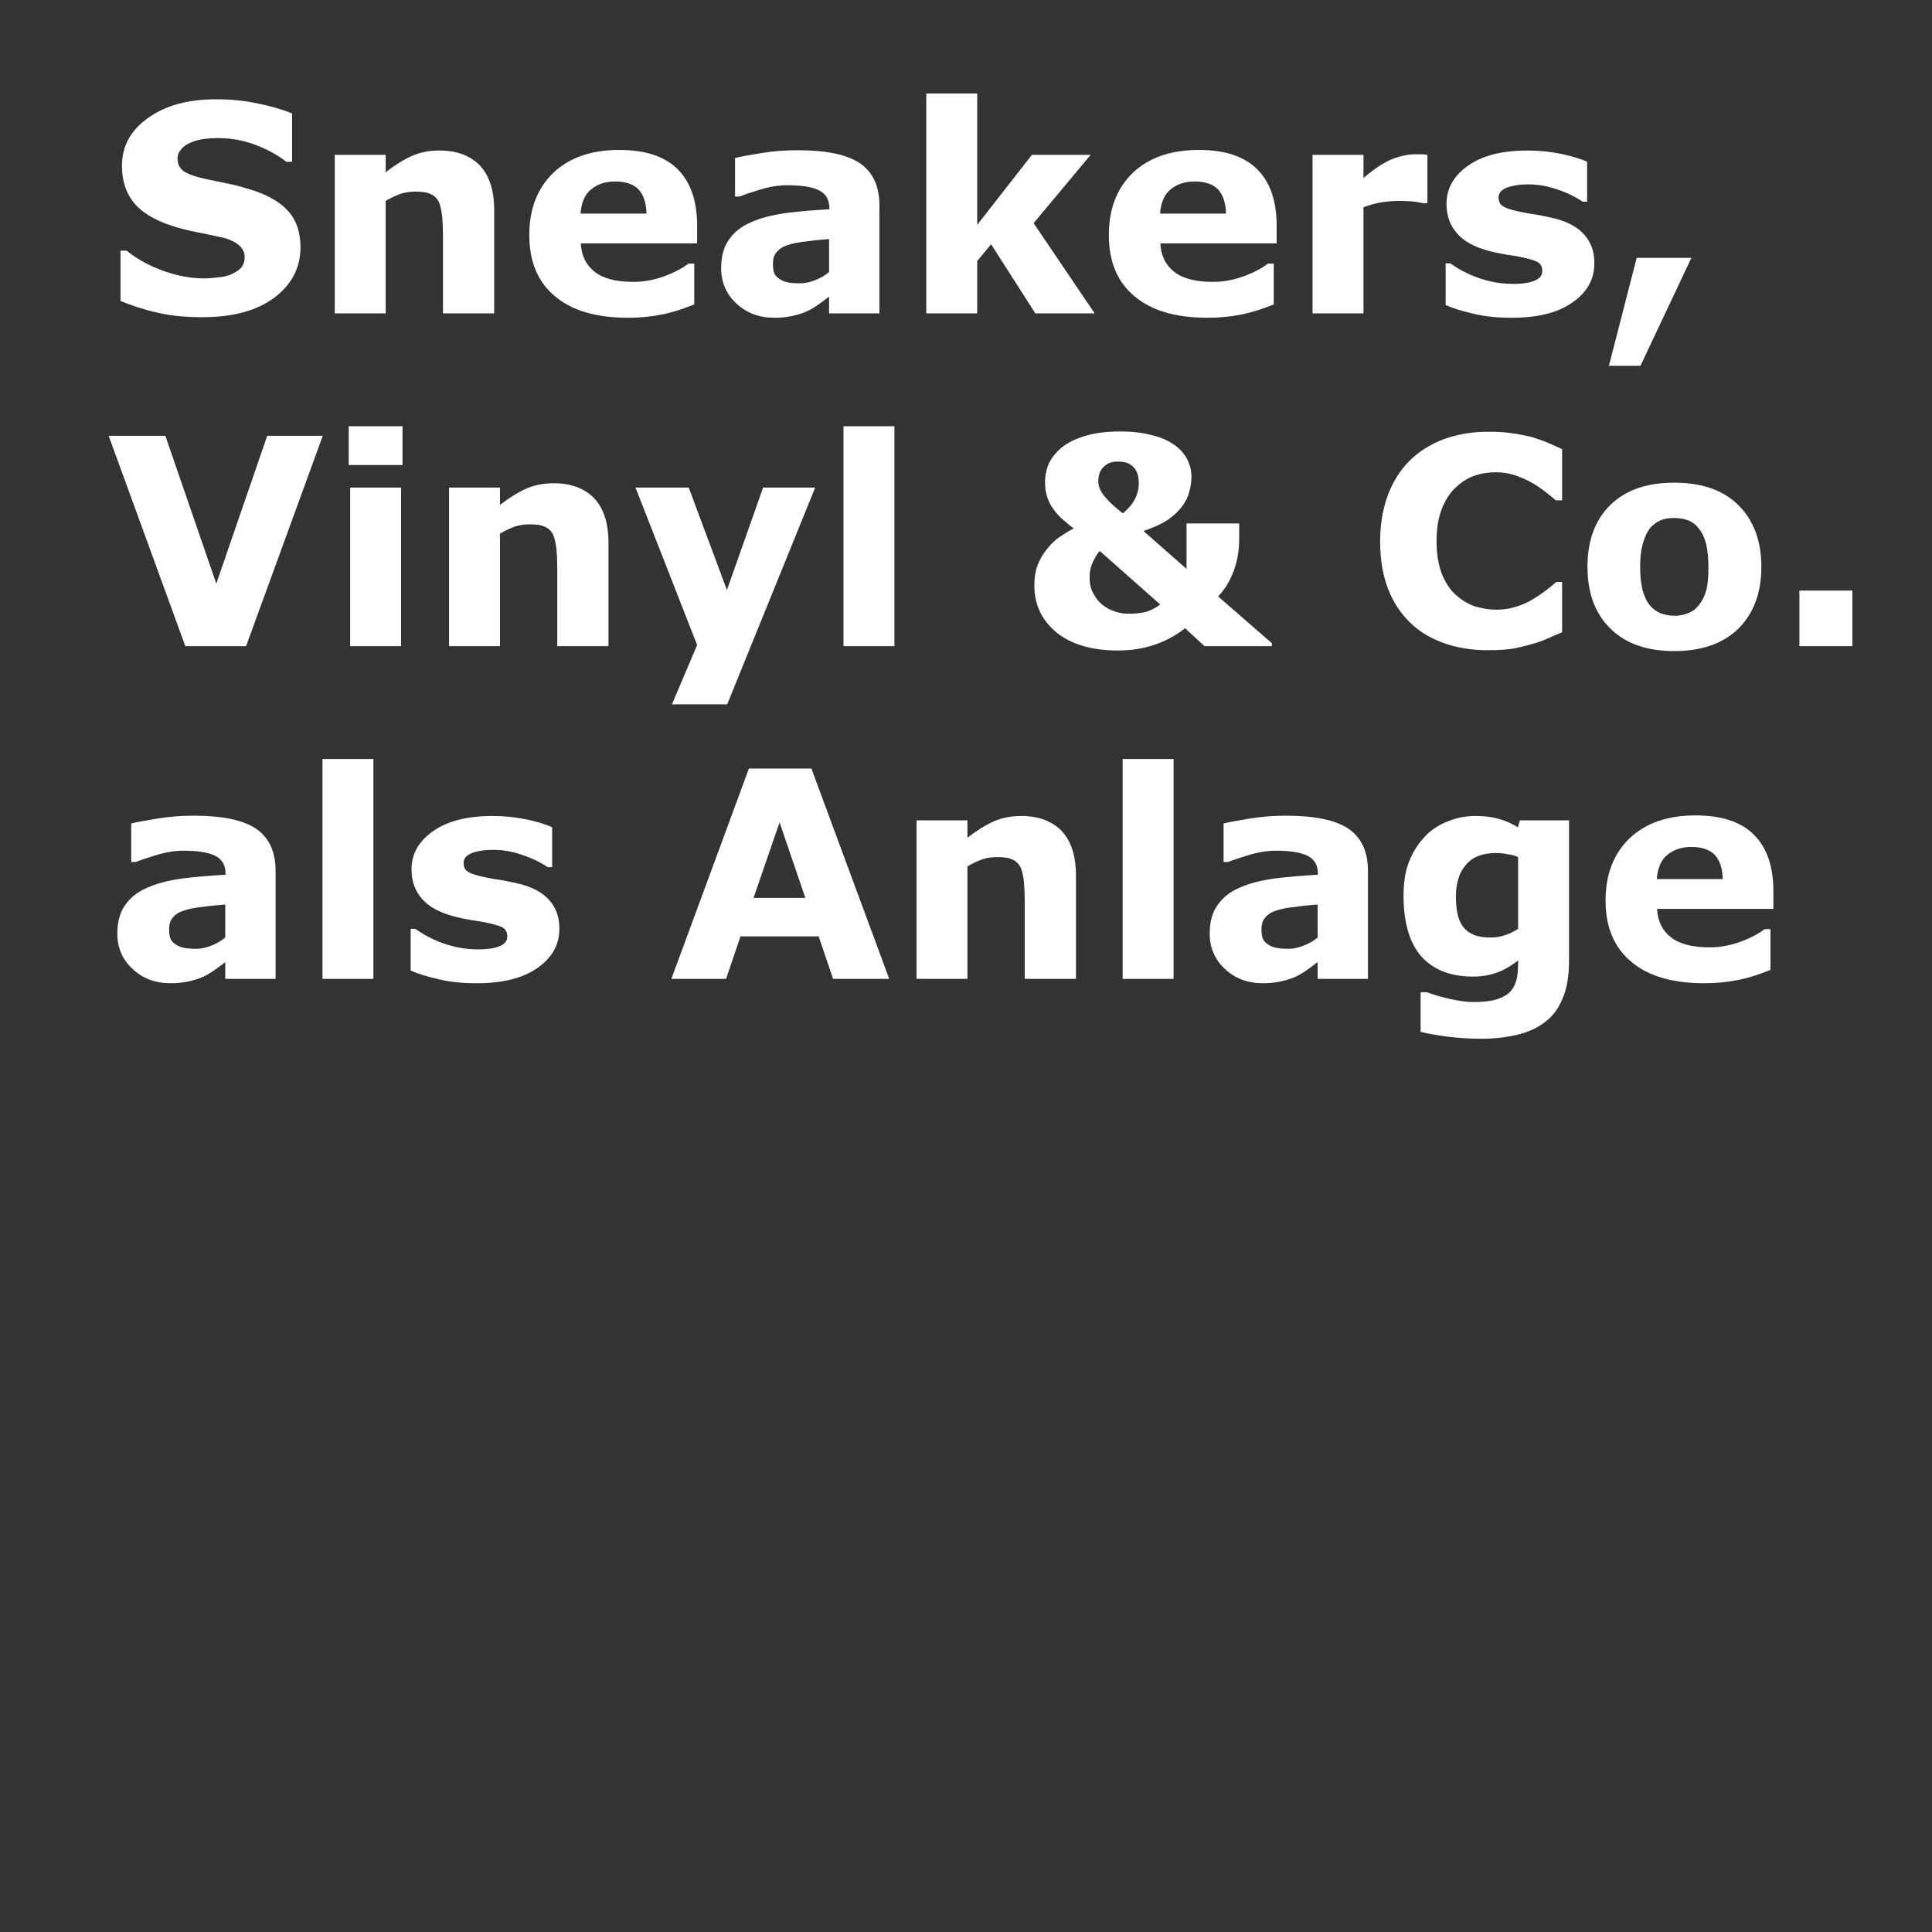
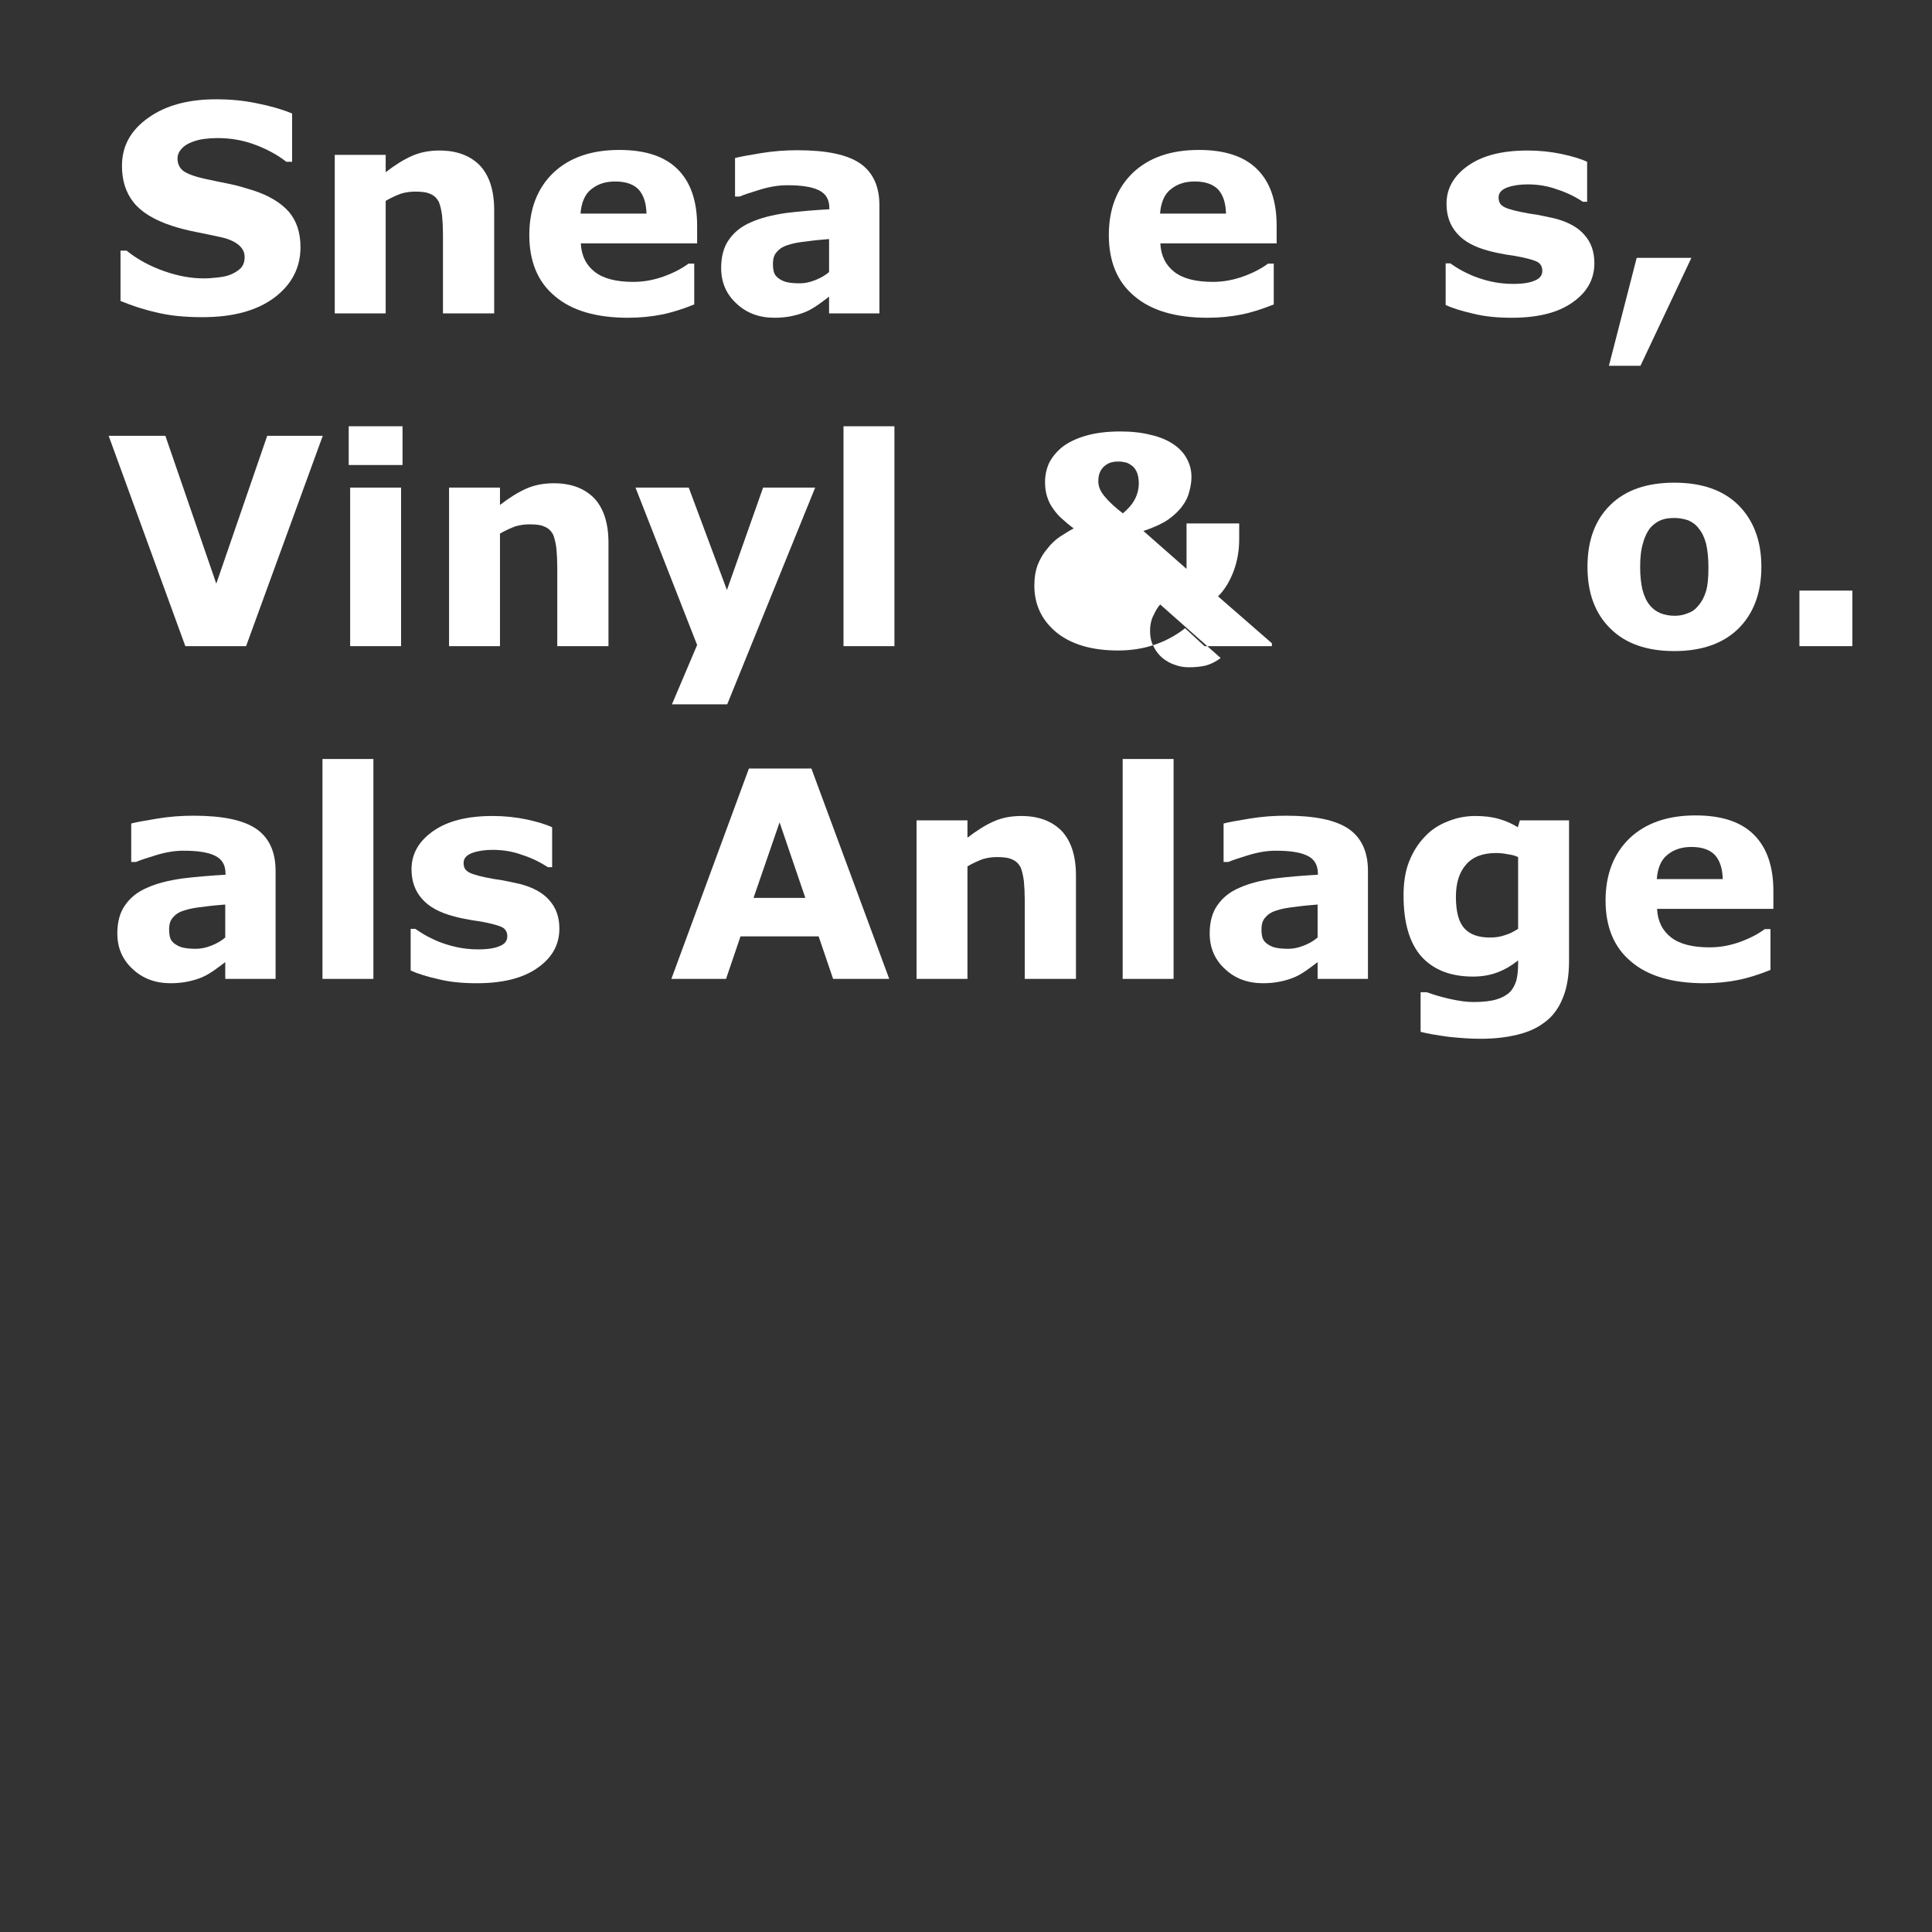
<svg xmlns="http://www.w3.org/2000/svg" width="100%" height="100%" viewBox="0 0 300 300" version="1.1" xml:space="preserve" style="fill-rule:evenodd;clip-rule:evenodd;stroke-linejoin:round;stroke-miterlimit:2;">
  <rect x="0" y="0" width="300" height="300" fill="#333333" stroke="none" />
  <g transform="matrix(0.702,0,0,0.702,-52.325,-196.75)">
    <g transform="matrix(64,0,0,64,97.803,349.597)">
      <path d="M0.675,-0.229c-0,0.072 -0.031,0.13 -0.091,0.175c-0.061,0.045 -0.143,0.067 -0.248,0.067c-0.06,0 -0.112,-0.005 -0.157,-0.016c-0.045,-0.01 -0.087,-0.024 -0.126,-0.04l0,-0.174l0.021,-0c0.038,0.031 0.082,0.054 0.13,0.071c0.048,0.017 0.094,0.025 0.138,0.025c0.012,-0 0.027,-0.001 0.045,-0.003c0.019,-0.002 0.034,-0.005 0.046,-0.01c0.014,-0.006 0.026,-0.013 0.035,-0.022c0.009,-0.009 0.014,-0.022 0.014,-0.039c-0,-0.016 -0.007,-0.03 -0.02,-0.041c-0.014,-0.012 -0.034,-0.021 -0.06,-0.027c-0.027,-0.006 -0.056,-0.012 -0.086,-0.018c-0.031,-0.006 -0.059,-0.013 -0.086,-0.022c-0.061,-0.02 -0.105,-0.047 -0.132,-0.081c-0.027,-0.034 -0.04,-0.076 -0.04,-0.126c-0,-0.068 0.03,-0.123 0.091,-0.166c0.06,-0.043 0.138,-0.064 0.234,-0.064c0.048,-0 0.095,0.004 0.142,0.014c0.046,0.009 0.087,0.021 0.121,0.035l-0,0.167l-0.02,0c-0.029,-0.023 -0.065,-0.043 -0.108,-0.059c-0.042,-0.016 -0.086,-0.023 -0.13,-0.023c-0.015,-0 -0.031,0.001 -0.046,0.003c-0.016,0.002 -0.031,0.006 -0.045,0.012c-0.013,0.005 -0.024,0.012 -0.033,0.022c-0.009,0.01 -0.014,0.021 -0.014,0.034c0,0.019 0.008,0.034 0.022,0.044c0.015,0.01 0.043,0.02 0.083,0.028c0.027,0.006 0.053,0.011 0.077,0.016c0.025,0.005 0.051,0.013 0.08,0.022c0.055,0.018 0.096,0.043 0.123,0.074c0.027,0.032 0.04,0.072 0.04,0.122Z" style="fill:#fff;fill-rule:nonzero;" />
    </g>
    <g transform="matrix(64,0,0,64,143.272,349.597)">
      <path d="M0.634,-0l-0.177,-0l0,-0.272c0,-0.022 -0.001,-0.044 -0.003,-0.066c-0.003,-0.022 -0.007,-0.038 -0.012,-0.049c-0.007,-0.012 -0.016,-0.021 -0.029,-0.026c-0.012,-0.006 -0.03,-0.008 -0.052,-0.008c-0.016,-0 -0.032,0.002 -0.049,0.007c-0.016,0.006 -0.034,0.014 -0.053,0.025l-0,0.389l-0.176,-0l0,-0.548l0.176,-0l-0,0.06c0.031,-0.024 0.061,-0.043 0.09,-0.056c0.029,-0.013 0.061,-0.019 0.096,-0.019c0.059,-0 0.105,0.017 0.139,0.051c0.033,0.035 0.05,0.086 0.05,0.155l-0,0.357Z" style="fill:#fff;fill-rule:nonzero;" />
    </g>
    <g transform="matrix(64,0,0,64,188.866,349.597)">
      <path d="M0.623,-0.242l-0.402,0c0.002,0.043 0.019,0.076 0.049,0.099c0.03,0.023 0.074,0.034 0.133,0.034c0.037,0 0.073,-0.007 0.108,-0.02c0.035,-0.013 0.062,-0.028 0.082,-0.043l0.02,0l-0,0.141c-0.04,0.016 -0.077,0.028 -0.113,0.035c-0.035,0.007 -0.074,0.011 -0.116,0.011c-0.11,-0 -0.195,-0.025 -0.253,-0.075c-0.059,-0.049 -0.088,-0.12 -0.088,-0.211c-0,-0.09 0.028,-0.162 0.083,-0.215c0.056,-0.053 0.132,-0.079 0.228,-0.079c0.09,-0 0.157,0.022 0.202,0.067c0.045,0.045 0.067,0.11 0.067,0.195l0,0.061Zm-0.175,-0.103c-0.001,-0.037 -0.01,-0.064 -0.027,-0.083c-0.017,-0.018 -0.044,-0.028 -0.081,-0.028c-0.034,0 -0.061,0.009 -0.083,0.027c-0.022,0.017 -0.034,0.046 -0.037,0.084l0.228,0Z" style="fill:#fff;fill-rule:nonzero;" />
    </g>
    <g transform="matrix(64,0,0,64,231.366,349.597)">
      <path d="M0.415,-0.143l0,-0.114c-0.024,0.002 -0.049,0.004 -0.077,0.008c-0.028,0.003 -0.049,0.007 -0.063,0.012c-0.018,0.005 -0.031,0.013 -0.04,0.024c-0.01,0.01 -0.014,0.024 -0.014,0.042c-0,0.011 0.001,0.02 0.003,0.027c0.002,0.008 0.006,0.014 0.014,0.021c0.008,0.006 0.017,0.011 0.027,0.014c0.011,0.003 0.027,0.005 0.049,0.005c0.018,-0 0.035,-0.004 0.053,-0.011c0.018,-0.007 0.034,-0.016 0.048,-0.028Zm0,0.085c-0.009,0.007 -0.021,0.016 -0.035,0.026c-0.014,0.01 -0.027,0.018 -0.04,0.024c-0.017,0.008 -0.035,0.013 -0.053,0.017c-0.019,0.004 -0.039,0.006 -0.061,0.006c-0.052,-0 -0.096,-0.016 -0.131,-0.049c-0.035,-0.032 -0.053,-0.073 -0.053,-0.123c-0,-0.04 0.009,-0.073 0.027,-0.098c0.018,-0.026 0.043,-0.046 0.076,-0.06c0.033,-0.015 0.073,-0.025 0.121,-0.032c0.048,-0.006 0.098,-0.01 0.15,-0.013l0,-0.003c0,-0.031 -0.012,-0.051 -0.037,-0.063c-0.025,-0.012 -0.061,-0.017 -0.109,-0.017c-0.029,-0 -0.06,0.005 -0.093,0.015c-0.033,0.01 -0.057,0.018 -0.071,0.024l-0.016,-0l-0,-0.133c0.018,-0.005 0.049,-0.01 0.09,-0.017c0.042,-0.007 0.084,-0.01 0.126,-0.01c0.1,0 0.172,0.015 0.217,0.046c0.044,0.031 0.066,0.079 0.066,0.145l0,0.373l-0.174,-0l0,-0.058Z" style="fill:#fff;fill-rule:nonzero;" />
    </g>
    <g transform="matrix(64,0,0,64,274.116,349.597)">
-       <path d="M0.665,-0l-0.205,-0l-0.153,-0.239l-0.048,0.058l-0,0.181l-0.176,0l0,-0.76l0.176,0l-0,0.454l0.189,-0.242l0.203,-0l-0.197,0.236l0.211,0.312Z" style="fill:#fff;fill-rule:nonzero;" />
-     </g>
+       </g>
    <g transform="matrix(64,0,0,64,317.054,349.597)">
      <path d="M0.623,-0.242l-0.402,0c0.002,0.043 0.019,0.076 0.049,0.099c0.03,0.023 0.074,0.034 0.133,0.034c0.037,0 0.073,-0.007 0.108,-0.02c0.035,-0.013 0.062,-0.028 0.082,-0.043l0.02,0l-0,0.141c-0.04,0.016 -0.077,0.028 -0.113,0.035c-0.035,0.007 -0.074,0.011 -0.116,0.011c-0.11,-0 -0.195,-0.025 -0.253,-0.075c-0.059,-0.049 -0.088,-0.12 -0.088,-0.211c-0,-0.09 0.028,-0.162 0.083,-0.215c0.056,-0.053 0.132,-0.079 0.228,-0.079c0.09,-0 0.157,0.022 0.202,0.067c0.045,0.045 0.067,0.11 0.067,0.195l0,0.061Zm-0.175,-0.103c-0.001,-0.037 -0.01,-0.064 -0.027,-0.083c-0.017,-0.018 -0.044,-0.028 -0.081,-0.028c-0.034,0 -0.061,0.009 -0.083,0.027c-0.022,0.017 -0.034,0.046 -0.037,0.084l0.228,0Z" style="fill:#fff;fill-rule:nonzero;" />
    </g>
    <g transform="matrix(64,0,0,64,359.554,349.597)">
-       <path d="M0.48,-0.381l-0.015,0c-0.008,-0.002 -0.02,-0.004 -0.036,-0.006c-0.017,-0.001 -0.031,-0.002 -0.042,-0.002c-0.025,0 -0.047,0.002 -0.066,0.005c-0.019,0.003 -0.04,0.009 -0.062,0.017l-0,0.367l-0.176,-0l0,-0.548l0.176,-0l-0,0.08c0.039,-0.033 0.072,-0.055 0.101,-0.066c0.029,-0.011 0.055,-0.016 0.079,-0.016c0.006,-0 0.013,-0 0.021,0c0.008,0.001 0.015,0.001 0.02,0.002l0,0.167Z" style="fill:#fff;fill-rule:nonzero;" />
-     </g>
+       </g>
    <g transform="matrix(64,0,0,64,391.366,349.597)">
      <path d="M0.56,-0.174c-0,0.057 -0.026,0.102 -0.077,0.137c-0.05,0.035 -0.12,0.052 -0.208,0.052c-0.049,0 -0.093,-0.004 -0.133,-0.014c-0.04,-0.009 -0.072,-0.019 -0.096,-0.03l0,-0.144l0.016,-0c0.009,0.006 0.019,0.013 0.031,0.02c0.012,0.007 0.028,0.015 0.049,0.024c0.018,0.007 0.039,0.014 0.062,0.019c0.023,0.005 0.048,0.008 0.074,0.008c0.035,-0 0.06,-0.004 0.077,-0.012c0.017,-0.007 0.025,-0.018 0.025,-0.033c-0,-0.014 -0.005,-0.023 -0.015,-0.03c-0.01,-0.006 -0.028,-0.011 -0.055,-0.017c-0.013,-0.003 -0.031,-0.006 -0.053,-0.009c-0.023,-0.004 -0.043,-0.008 -0.061,-0.013c-0.05,-0.013 -0.087,-0.033 -0.111,-0.061c-0.024,-0.027 -0.036,-0.061 -0.036,-0.102c-0,-0.053 0.025,-0.097 0.075,-0.132c0.05,-0.035 0.118,-0.052 0.205,-0.052c0.041,-0 0.08,0.004 0.118,0.012c0.037,0.008 0.067,0.017 0.088,0.027l-0,0.138l-0.015,0c-0.027,-0.018 -0.056,-0.032 -0.09,-0.043c-0.033,-0.012 -0.067,-0.017 -0.101,-0.017c-0.028,-0 -0.052,0.004 -0.071,0.011c-0.02,0.008 -0.029,0.019 -0.029,0.034c-0,0.013 0.004,0.023 0.013,0.029c0.008,0.007 0.029,0.014 0.062,0.021c0.018,0.004 0.037,0.007 0.058,0.01c0.02,0.004 0.041,0.008 0.062,0.013c0.046,0.012 0.08,0.031 0.102,0.057c0.023,0.026 0.034,0.058 0.034,0.097Z" style="fill:#fff;fill-rule:nonzero;" />
    </g>
    <g transform="matrix(64,0,0,64,429.335,349.597)">
      <path d="M0.302,-0.192l-0.176,0.373l-0.109,-0l0.096,-0.373l0.189,0Z" style="fill:#fff;fill-rule:nonzero;" />
    </g>
    <g transform="matrix(64,0,0,64,97.803,423.197)">
      <path d="M0.752,-0.727l-0.265,0.727l-0.21,-0l-0.265,-0.727l0.196,-0l0.176,0.511l0.176,-0.511l0.192,-0Z" style="fill:#fff;fill-rule:nonzero;" />
    </g>
    <g transform="matrix(64,0,0,64,146.679,423.197)">
      <path d="M0.259,-0l-0.176,-0l0,-0.548l0.176,-0l-0,0.548Zm0.005,-0.626l-0.186,-0l0,-0.134l0.186,0l-0,0.134Z" style="fill:#fff;fill-rule:nonzero;" />
    </g>
    <g transform="matrix(64,0,0,64,168.554,423.197)">
      <path d="M0.634,-0l-0.177,-0l0,-0.272c0,-0.022 -0.001,-0.044 -0.003,-0.066c-0.003,-0.022 -0.007,-0.038 -0.012,-0.049c-0.007,-0.012 -0.016,-0.021 -0.029,-0.026c-0.012,-0.006 -0.03,-0.008 -0.052,-0.008c-0.016,-0 -0.032,0.002 -0.049,0.007c-0.016,0.006 -0.034,0.014 -0.053,0.025l-0,0.389l-0.176,-0l0,-0.548l0.176,-0l-0,0.06c0.031,-0.024 0.061,-0.043 0.09,-0.056c0.029,-0.013 0.061,-0.019 0.096,-0.019c0.059,-0 0.105,0.017 0.139,0.051c0.033,0.035 0.05,0.086 0.05,0.155l-0,0.357Z" style="fill:#fff;fill-rule:nonzero;" />
    </g>
    <g transform="matrix(64,0,0,64,214.147,423.197)">
      <path d="M0.331,-0.194l0.125,-0.354l0.18,-0l-0.304,0.749l-0.191,0l0.087,-0.205l-0.213,-0.544l0.184,-0l0.132,0.354Z" style="fill:#fff;fill-rule:nonzero;" />
    </g>
    <g transform="matrix(64,0,0,64,255.804,423.197)">
      <rect x="0.083" y="-0.76" width="0.176" height="0.76" style="fill:#fff;fill-rule:nonzero;" />
    </g>
    <g transform="matrix(64,0,0,64,299.554,423.197)">
-       <path d="M0.88,-0l-0.233,-0l-0.067,-0.062c-0.033,0.026 -0.069,0.045 -0.108,0.058c-0.039,0.013 -0.081,0.019 -0.124,0.019c-0.09,0 -0.161,-0.021 -0.212,-0.062c-0.051,-0.042 -0.077,-0.096 -0.077,-0.162c0,-0.028 0.004,-0.052 0.012,-0.073c0.008,-0.02 0.019,-0.039 0.033,-0.055c0.012,-0.016 0.027,-0.03 0.043,-0.041c0.017,-0.011 0.033,-0.021 0.048,-0.029c-0.014,-0.01 -0.027,-0.021 -0.039,-0.032c-0.013,-0.011 -0.023,-0.023 -0.032,-0.036c-0.009,-0.012 -0.016,-0.026 -0.021,-0.042c-0.005,-0.015 -0.007,-0.032 -0.007,-0.051c-0,-0.023 0.005,-0.045 0.014,-0.065c0.01,-0.02 0.025,-0.038 0.044,-0.054c0.02,-0.016 0.048,-0.03 0.082,-0.04c0.034,-0.01 0.074,-0.015 0.121,-0.015c0.039,-0 0.074,0.004 0.105,0.012c0.031,0.007 0.057,0.018 0.079,0.033c0.019,0.013 0.035,0.03 0.045,0.049c0.011,0.02 0.016,0.041 0.016,0.063c0,0.015 -0.002,0.031 -0.007,0.049c-0.004,0.018 -0.012,0.035 -0.024,0.051c-0.012,0.017 -0.029,0.033 -0.05,0.048c-0.021,0.014 -0.049,0.027 -0.085,0.039l0.149,0.131l-0,-0.157l0.182,-0l0,0.054c0,0.038 -0.006,0.075 -0.019,0.11c-0.013,0.035 -0.031,0.065 -0.054,0.088l0.186,0.162l-0,0.01Zm-0.46,-0.563c-0,-0.017 -0.003,-0.031 -0.008,-0.041c-0.005,-0.01 -0.011,-0.017 -0.019,-0.022c-0.008,-0.006 -0.016,-0.009 -0.024,-0.01c-0.009,-0.002 -0.016,-0.002 -0.021,-0.002c-0.005,-0 -0.012,0 -0.019,0.002c-0.007,0.001 -0.014,0.004 -0.023,0.01c-0.007,0.005 -0.013,0.011 -0.018,0.02c-0.005,0.009 -0.008,0.021 -0.008,0.036c0,0.019 0.008,0.037 0.024,0.055c0.015,0.018 0.036,0.037 0.061,0.056c0.018,-0.015 0.032,-0.031 0.041,-0.048c0.009,-0.017 0.014,-0.036 0.014,-0.056Zm0.074,0.419l-0.209,-0.185c-0.006,0.006 -0.014,0.018 -0.022,0.035c-0.009,0.017 -0.013,0.035 -0.013,0.056c0,0.022 0.004,0.04 0.013,0.056c0.008,0.016 0.019,0.029 0.031,0.039c0.013,0.01 0.027,0.018 0.043,0.023c0.016,0.006 0.032,0.008 0.047,0.008c0.022,0 0.042,-0.002 0.059,-0.006c0.017,-0.005 0.034,-0.013 0.051,-0.026Z" style="fill:#fff;fill-rule:nonzero;" />
+       <path d="M0.88,-0l-0.233,-0l-0.067,-0.062c-0.033,0.026 -0.069,0.045 -0.108,0.058c-0.039,0.013 -0.081,0.019 -0.124,0.019c-0.09,0 -0.161,-0.021 -0.212,-0.062c-0.051,-0.042 -0.077,-0.096 -0.077,-0.162c0,-0.028 0.004,-0.052 0.012,-0.073c0.008,-0.02 0.019,-0.039 0.033,-0.055c0.012,-0.016 0.027,-0.03 0.043,-0.041c0.017,-0.011 0.033,-0.021 0.048,-0.029c-0.014,-0.01 -0.027,-0.021 -0.039,-0.032c-0.013,-0.011 -0.023,-0.023 -0.032,-0.036c-0.009,-0.012 -0.016,-0.026 -0.021,-0.042c-0.005,-0.015 -0.007,-0.032 -0.007,-0.051c-0,-0.023 0.005,-0.045 0.014,-0.065c0.01,-0.02 0.025,-0.038 0.044,-0.054c0.02,-0.016 0.048,-0.03 0.082,-0.04c0.034,-0.01 0.074,-0.015 0.121,-0.015c0.039,-0 0.074,0.004 0.105,0.012c0.031,0.007 0.057,0.018 0.079,0.033c0.019,0.013 0.035,0.03 0.045,0.049c0.011,0.02 0.016,0.041 0.016,0.063c0,0.015 -0.002,0.031 -0.007,0.049c-0.004,0.018 -0.012,0.035 -0.024,0.051c-0.012,0.017 -0.029,0.033 -0.05,0.048c-0.021,0.014 -0.049,0.027 -0.085,0.039l0.149,0.131l-0,-0.157l0.182,-0l0,0.054c0,0.038 -0.006,0.075 -0.019,0.11c-0.013,0.035 -0.031,0.065 -0.054,0.088l0.186,0.162l-0,0.01Zm-0.46,-0.563c-0,-0.017 -0.003,-0.031 -0.008,-0.041c-0.005,-0.01 -0.011,-0.017 -0.019,-0.022c-0.008,-0.006 -0.016,-0.009 -0.024,-0.01c-0.009,-0.002 -0.016,-0.002 -0.021,-0.002c-0.005,-0 -0.012,0 -0.019,0.002c-0.007,0.001 -0.014,0.004 -0.023,0.01c-0.007,0.005 -0.013,0.011 -0.018,0.02c-0.005,0.009 -0.008,0.021 -0.008,0.036c0,0.019 0.008,0.037 0.024,0.055c0.015,0.018 0.036,0.037 0.061,0.056c0.018,-0.015 0.032,-0.031 0.041,-0.048c0.009,-0.017 0.014,-0.036 0.014,-0.056Zm0.074,0.419c-0.006,0.006 -0.014,0.018 -0.022,0.035c-0.009,0.017 -0.013,0.035 -0.013,0.056c0,0.022 0.004,0.04 0.013,0.056c0.008,0.016 0.019,0.029 0.031,0.039c0.013,0.01 0.027,0.018 0.043,0.023c0.016,0.006 0.032,0.008 0.047,0.008c0.022,0 0.042,-0.002 0.059,-0.006c0.017,-0.005 0.034,-0.013 0.051,-0.026Z" style="fill:#fff;fill-rule:nonzero;" />
    </g>
    <g transform="matrix(64,0,0,64,376.616,423.197)">
-       <path d="M0.421,0.014c-0.054,0 -0.104,-0.008 -0.149,-0.024c-0.046,-0.016 -0.085,-0.039 -0.118,-0.071c-0.033,-0.032 -0.059,-0.071 -0.077,-0.118c-0.018,-0.047 -0.027,-0.102 -0.027,-0.164c0,-0.057 0.009,-0.11 0.026,-0.157c0.017,-0.046 0.042,-0.087 0.075,-0.12c0.032,-0.032 0.071,-0.057 0.118,-0.075c0.047,-0.017 0.098,-0.026 0.153,-0.026c0.03,-0 0.058,0.001 0.083,0.005c0.024,0.003 0.047,0.008 0.068,0.013c0.022,0.007 0.041,0.013 0.059,0.021c0.018,0.008 0.033,0.015 0.047,0.021l-0,0.177l-0.022,-0c-0.009,-0.008 -0.02,-0.017 -0.034,-0.028c-0.014,-0.011 -0.03,-0.022 -0.047,-0.032c-0.018,-0.01 -0.038,-0.019 -0.058,-0.026c-0.021,-0.007 -0.044,-0.011 -0.067,-0.011c-0.027,-0 -0.052,0.004 -0.076,0.012c-0.023,0.009 -0.045,0.022 -0.065,0.042c-0.02,0.018 -0.035,0.043 -0.047,0.073c-0.012,0.031 -0.018,0.068 -0.018,0.112c0,0.045 0.007,0.083 0.019,0.114c0.013,0.031 0.029,0.055 0.049,0.072c0.02,0.018 0.042,0.031 0.066,0.039c0.025,0.007 0.049,0.011 0.073,0.011c0.022,0 0.045,-0.003 0.067,-0.01c0.023,-0.007 0.043,-0.016 0.062,-0.028c0.016,-0.01 0.031,-0.02 0.044,-0.03c0.014,-0.011 0.025,-0.02 0.034,-0.028l0.02,-0l-0,0.174c-0.019,0.008 -0.036,0.015 -0.053,0.023c-0.016,0.007 -0.034,0.013 -0.052,0.018c-0.024,0.007 -0.046,0.012 -0.067,0.016c-0.021,0.003 -0.049,0.005 -0.086,0.005Z" style="fill:#fff;fill-rule:nonzero;" />
-     </g>
+       </g>
    <g transform="matrix(64,0,0,64,422.929,423.197)">
      <path d="M0.644,-0.274c-0,0.09 -0.027,0.161 -0.079,0.213c-0.053,0.052 -0.127,0.078 -0.222,0.078c-0.095,0 -0.169,-0.026 -0.221,-0.078c-0.053,-0.052 -0.079,-0.123 -0.079,-0.213c-0,-0.091 0.026,-0.162 0.079,-0.214c0.053,-0.052 0.127,-0.077 0.221,-0.077c0.096,-0 0.17,0.026 0.222,0.078c0.052,0.052 0.079,0.123 0.079,0.213Zm-0.217,0.133c0.012,-0.014 0.02,-0.03 0.026,-0.05c0.006,-0.02 0.008,-0.047 0.008,-0.082c0,-0.032 -0.003,-0.059 -0.008,-0.081c-0.006,-0.022 -0.014,-0.039 -0.025,-0.052c-0.01,-0.014 -0.023,-0.023 -0.037,-0.029c-0.015,-0.005 -0.031,-0.008 -0.048,-0.008c-0.017,0 -0.032,0.002 -0.045,0.007c-0.013,0.005 -0.026,0.014 -0.038,0.027c-0.01,0.013 -0.019,0.03 -0.025,0.053c-0.007,0.022 -0.01,0.05 -0.01,0.083c0,0.03 0.003,0.056 0.008,0.078c0.006,0.022 0.014,0.04 0.025,0.053c0.01,0.013 0.023,0.022 0.037,0.028c0.015,0.006 0.031,0.009 0.05,0.009c0.016,-0 0.031,-0.003 0.045,-0.009c0.015,-0.005 0.027,-0.014 0.037,-0.027Z" style="fill:#fff;fill-rule:nonzero;" />
    </g>
    <g transform="matrix(64,0,0,64,466.866,423.197)">
      <rect x="0.089" y="-0.192" width="0.183" height="0.192" style="fill:#fff;fill-rule:nonzero;" />
    </g>
    <g transform="matrix(64,0,0,64,97.803,496.797)">
      <path d="M0.415,-0.143l0,-0.114c-0.024,0.002 -0.049,0.004 -0.077,0.008c-0.028,0.003 -0.049,0.007 -0.063,0.012c-0.018,0.005 -0.031,0.013 -0.04,0.024c-0.01,0.01 -0.014,0.024 -0.014,0.042c-0,0.011 0.001,0.02 0.003,0.027c0.002,0.008 0.006,0.014 0.014,0.021c0.008,0.006 0.017,0.011 0.027,0.014c0.011,0.003 0.027,0.005 0.049,0.005c0.018,-0 0.035,-0.004 0.053,-0.011c0.018,-0.007 0.034,-0.016 0.048,-0.028Zm0,0.085c-0.009,0.007 -0.021,0.016 -0.035,0.026c-0.014,0.01 -0.027,0.018 -0.04,0.024c-0.017,0.008 -0.035,0.013 -0.053,0.017c-0.019,0.004 -0.039,0.006 -0.061,0.006c-0.052,-0 -0.096,-0.016 -0.131,-0.049c-0.035,-0.032 -0.053,-0.073 -0.053,-0.123c-0,-0.04 0.009,-0.073 0.027,-0.098c0.018,-0.026 0.043,-0.046 0.076,-0.06c0.033,-0.015 0.073,-0.025 0.121,-0.032c0.048,-0.006 0.098,-0.01 0.15,-0.013l0,-0.003c0,-0.031 -0.012,-0.051 -0.037,-0.063c-0.025,-0.012 -0.061,-0.017 -0.109,-0.017c-0.029,-0 -0.06,0.005 -0.093,0.015c-0.033,0.01 -0.057,0.018 -0.071,0.024l-0.016,-0l-0,-0.133c0.018,-0.005 0.049,-0.01 0.09,-0.017c0.042,-0.007 0.084,-0.01 0.126,-0.01c0.1,0 0.172,0.015 0.217,0.046c0.044,0.031 0.066,0.079 0.066,0.145l0,0.373l-0.174,-0l0,-0.058Z" style="fill:#fff;fill-rule:nonzero;" />
    </g>
    <g transform="matrix(64,0,0,64,140.554,496.797)">
      <rect x="0.083" y="-0.76" width="0.176" height="0.76" style="fill:#fff;fill-rule:nonzero;" />
    </g>
    <g transform="matrix(64,0,0,64,162.429,496.797)">
      <path d="M0.56,-0.174c-0,0.057 -0.026,0.102 -0.077,0.137c-0.05,0.035 -0.12,0.052 -0.208,0.052c-0.049,0 -0.093,-0.004 -0.133,-0.014c-0.04,-0.009 -0.072,-0.019 -0.096,-0.03l0,-0.144l0.016,-0c0.009,0.006 0.019,0.013 0.031,0.02c0.012,0.007 0.028,0.015 0.049,0.024c0.018,0.007 0.039,0.014 0.062,0.019c0.023,0.005 0.048,0.008 0.074,0.008c0.035,-0 0.06,-0.004 0.077,-0.012c0.017,-0.007 0.025,-0.018 0.025,-0.033c-0,-0.014 -0.005,-0.023 -0.015,-0.03c-0.01,-0.006 -0.028,-0.011 -0.055,-0.017c-0.013,-0.003 -0.031,-0.006 -0.053,-0.009c-0.023,-0.004 -0.043,-0.008 -0.061,-0.013c-0.05,-0.013 -0.087,-0.033 -0.111,-0.061c-0.024,-0.027 -0.036,-0.061 -0.036,-0.102c-0,-0.053 0.025,-0.097 0.075,-0.132c0.05,-0.035 0.118,-0.052 0.205,-0.052c0.041,-0 0.08,0.004 0.118,0.012c0.037,0.008 0.067,0.017 0.088,0.027l-0,0.138l-0.015,0c-0.027,-0.018 -0.056,-0.032 -0.09,-0.043c-0.033,-0.012 -0.067,-0.017 -0.101,-0.017c-0.028,-0 -0.052,0.004 -0.071,0.011c-0.02,0.008 -0.029,0.019 -0.029,0.034c-0,0.013 0.004,0.023 0.013,0.029c0.008,0.007 0.029,0.014 0.062,0.021c0.018,0.004 0.037,0.007 0.058,0.01c0.02,0.004 0.041,0.008 0.062,0.013c0.046,0.012 0.08,0.031 0.102,0.057c0.023,0.026 0.034,0.058 0.034,0.097Z" style="fill:#fff;fill-rule:nonzero;" />
    </g>
    <g transform="matrix(64,0,0,64,222.272,496.797)">
      <path d="M0.765,-0l-0.194,-0l-0.05,-0.147l-0.27,0l-0.05,0.147l-0.189,-0l0.268,-0.727l0.216,-0l0.269,0.727Zm-0.29,-0.28l-0.089,-0.261l-0.09,0.261l0.179,-0Z" style="fill:#fff;fill-rule:nonzero;" />
    </g>
    <g transform="matrix(64,0,0,64,271.96,496.797)">
      <path d="M0.634,-0l-0.177,-0l0,-0.272c0,-0.022 -0.001,-0.044 -0.003,-0.066c-0.003,-0.022 -0.007,-0.038 -0.012,-0.049c-0.007,-0.012 -0.016,-0.021 -0.029,-0.026c-0.012,-0.006 -0.03,-0.008 -0.052,-0.008c-0.016,-0 -0.032,0.002 -0.049,0.007c-0.016,0.006 -0.034,0.014 -0.053,0.025l-0,0.389l-0.176,-0l0,-0.548l0.176,-0l-0,0.06c0.031,-0.024 0.061,-0.043 0.09,-0.056c0.029,-0.013 0.061,-0.019 0.096,-0.019c0.059,-0 0.105,0.017 0.139,0.051c0.033,0.035 0.05,0.086 0.05,0.155l-0,0.357Z" style="fill:#fff;fill-rule:nonzero;" />
    </g>
    <g transform="matrix(64,0,0,64,317.554,496.797)">
      <rect x="0.083" y="-0.76" width="0.176" height="0.76" style="fill:#fff;fill-rule:nonzero;" />
    </g>
    <g transform="matrix(64,0,0,64,339.429,496.797)">
      <path d="M0.415,-0.143l0,-0.114c-0.024,0.002 -0.049,0.004 -0.077,0.008c-0.028,0.003 -0.049,0.007 -0.063,0.012c-0.018,0.005 -0.031,0.013 -0.04,0.024c-0.01,0.01 -0.014,0.024 -0.014,0.042c-0,0.011 0.001,0.02 0.003,0.027c0.002,0.008 0.006,0.014 0.014,0.021c0.008,0.006 0.017,0.011 0.027,0.014c0.011,0.003 0.027,0.005 0.049,0.005c0.018,-0 0.035,-0.004 0.053,-0.011c0.018,-0.007 0.034,-0.016 0.048,-0.028Zm0,0.085c-0.009,0.007 -0.021,0.016 -0.035,0.026c-0.014,0.01 -0.027,0.018 -0.04,0.024c-0.017,0.008 -0.035,0.013 -0.053,0.017c-0.019,0.004 -0.039,0.006 -0.061,0.006c-0.052,-0 -0.096,-0.016 -0.131,-0.049c-0.035,-0.032 -0.053,-0.073 -0.053,-0.123c-0,-0.04 0.009,-0.073 0.027,-0.098c0.018,-0.026 0.043,-0.046 0.076,-0.06c0.033,-0.015 0.073,-0.025 0.121,-0.032c0.048,-0.006 0.098,-0.01 0.15,-0.013l0,-0.003c0,-0.031 -0.012,-0.051 -0.037,-0.063c-0.025,-0.012 -0.061,-0.017 -0.109,-0.017c-0.029,-0 -0.06,0.005 -0.093,0.015c-0.033,0.01 -0.057,0.018 -0.071,0.024l-0.016,-0l-0,-0.133c0.018,-0.005 0.049,-0.01 0.09,-0.017c0.042,-0.007 0.084,-0.01 0.126,-0.01c0.1,0 0.172,0.015 0.217,0.046c0.044,0.031 0.066,0.079 0.066,0.145l0,0.373l-0.174,-0l0,-0.058Z" style="fill:#fff;fill-rule:nonzero;" />
    </g>
    <g transform="matrix(64,0,0,64,382.179,496.797)">
      <path d="M0.616,-0.063c0,0.051 -0.007,0.095 -0.022,0.13c-0.014,0.035 -0.035,0.063 -0.061,0.082c-0.027,0.021 -0.058,0.035 -0.096,0.044c-0.037,0.009 -0.079,0.014 -0.126,0.014c-0.038,-0 -0.076,-0.003 -0.113,-0.007c-0.036,-0.005 -0.068,-0.01 -0.095,-0.017l-0,-0.137l0.021,-0c0.022,0.008 0.048,0.016 0.079,0.023c0.031,0.007 0.058,0.011 0.083,0.011c0.032,-0 0.059,-0.003 0.079,-0.009c0.02,-0.006 0.036,-0.015 0.047,-0.026c0.01,-0.01 0.017,-0.024 0.022,-0.04c0.004,-0.016 0.006,-0.036 0.006,-0.059l0,-0.01c-0.021,0.017 -0.044,0.031 -0.07,0.041c-0.026,0.01 -0.054,0.015 -0.086,0.015c-0.077,0 -0.136,-0.023 -0.178,-0.069c-0.041,-0.046 -0.062,-0.117 -0.062,-0.211c-0,-0.045 0.006,-0.084 0.019,-0.117c0.013,-0.033 0.031,-0.062 0.054,-0.086c0.021,-0.023 0.048,-0.041 0.079,-0.053c0.031,-0.013 0.064,-0.019 0.096,-0.019c0.03,-0 0.057,0.003 0.081,0.01c0.025,0.007 0.047,0.017 0.066,0.029l0.007,-0.024l0.17,-0l0,0.485Zm-0.176,-0.11l0,-0.248c-0.01,-0.005 -0.022,-0.008 -0.037,-0.01c-0.014,-0.003 -0.028,-0.004 -0.039,-0.004c-0.046,-0 -0.081,0.013 -0.104,0.04c-0.023,0.026 -0.035,0.063 -0.035,0.111c0,0.053 0.01,0.089 0.03,0.11c0.019,0.021 0.049,0.031 0.087,0.031c0.018,0 0.035,-0.002 0.052,-0.008c0.017,-0.005 0.032,-0.013 0.046,-0.022Z" style="fill:#fff;fill-rule:nonzero;" />
    </g>
    <g transform="matrix(64,0,0,64,426.929,496.797)">
      <path d="M0.623,-0.242l-0.402,0c0.002,0.043 0.019,0.076 0.049,0.099c0.03,0.023 0.074,0.034 0.133,0.034c0.037,0 0.073,-0.007 0.108,-0.02c0.035,-0.013 0.062,-0.028 0.082,-0.043l0.02,0l-0,0.141c-0.04,0.016 -0.077,0.028 -0.113,0.035c-0.035,0.007 -0.074,0.011 -0.116,0.011c-0.11,-0 -0.195,-0.025 -0.253,-0.075c-0.059,-0.049 -0.088,-0.12 -0.088,-0.211c-0,-0.09 0.028,-0.162 0.083,-0.215c0.056,-0.053 0.132,-0.079 0.228,-0.079c0.09,-0 0.157,0.022 0.202,0.067c0.045,0.045 0.067,0.11 0.067,0.195l0,0.061Zm-0.175,-0.103c-0.001,-0.037 -0.01,-0.064 -0.027,-0.083c-0.017,-0.018 -0.044,-0.028 -0.081,-0.028c-0.034,0 -0.061,0.009 -0.083,0.027c-0.022,0.017 -0.034,0.046 -0.037,0.084l0.228,0Z" style="fill:#fff;fill-rule:nonzero;" />
    </g>
  </g>
</svg>